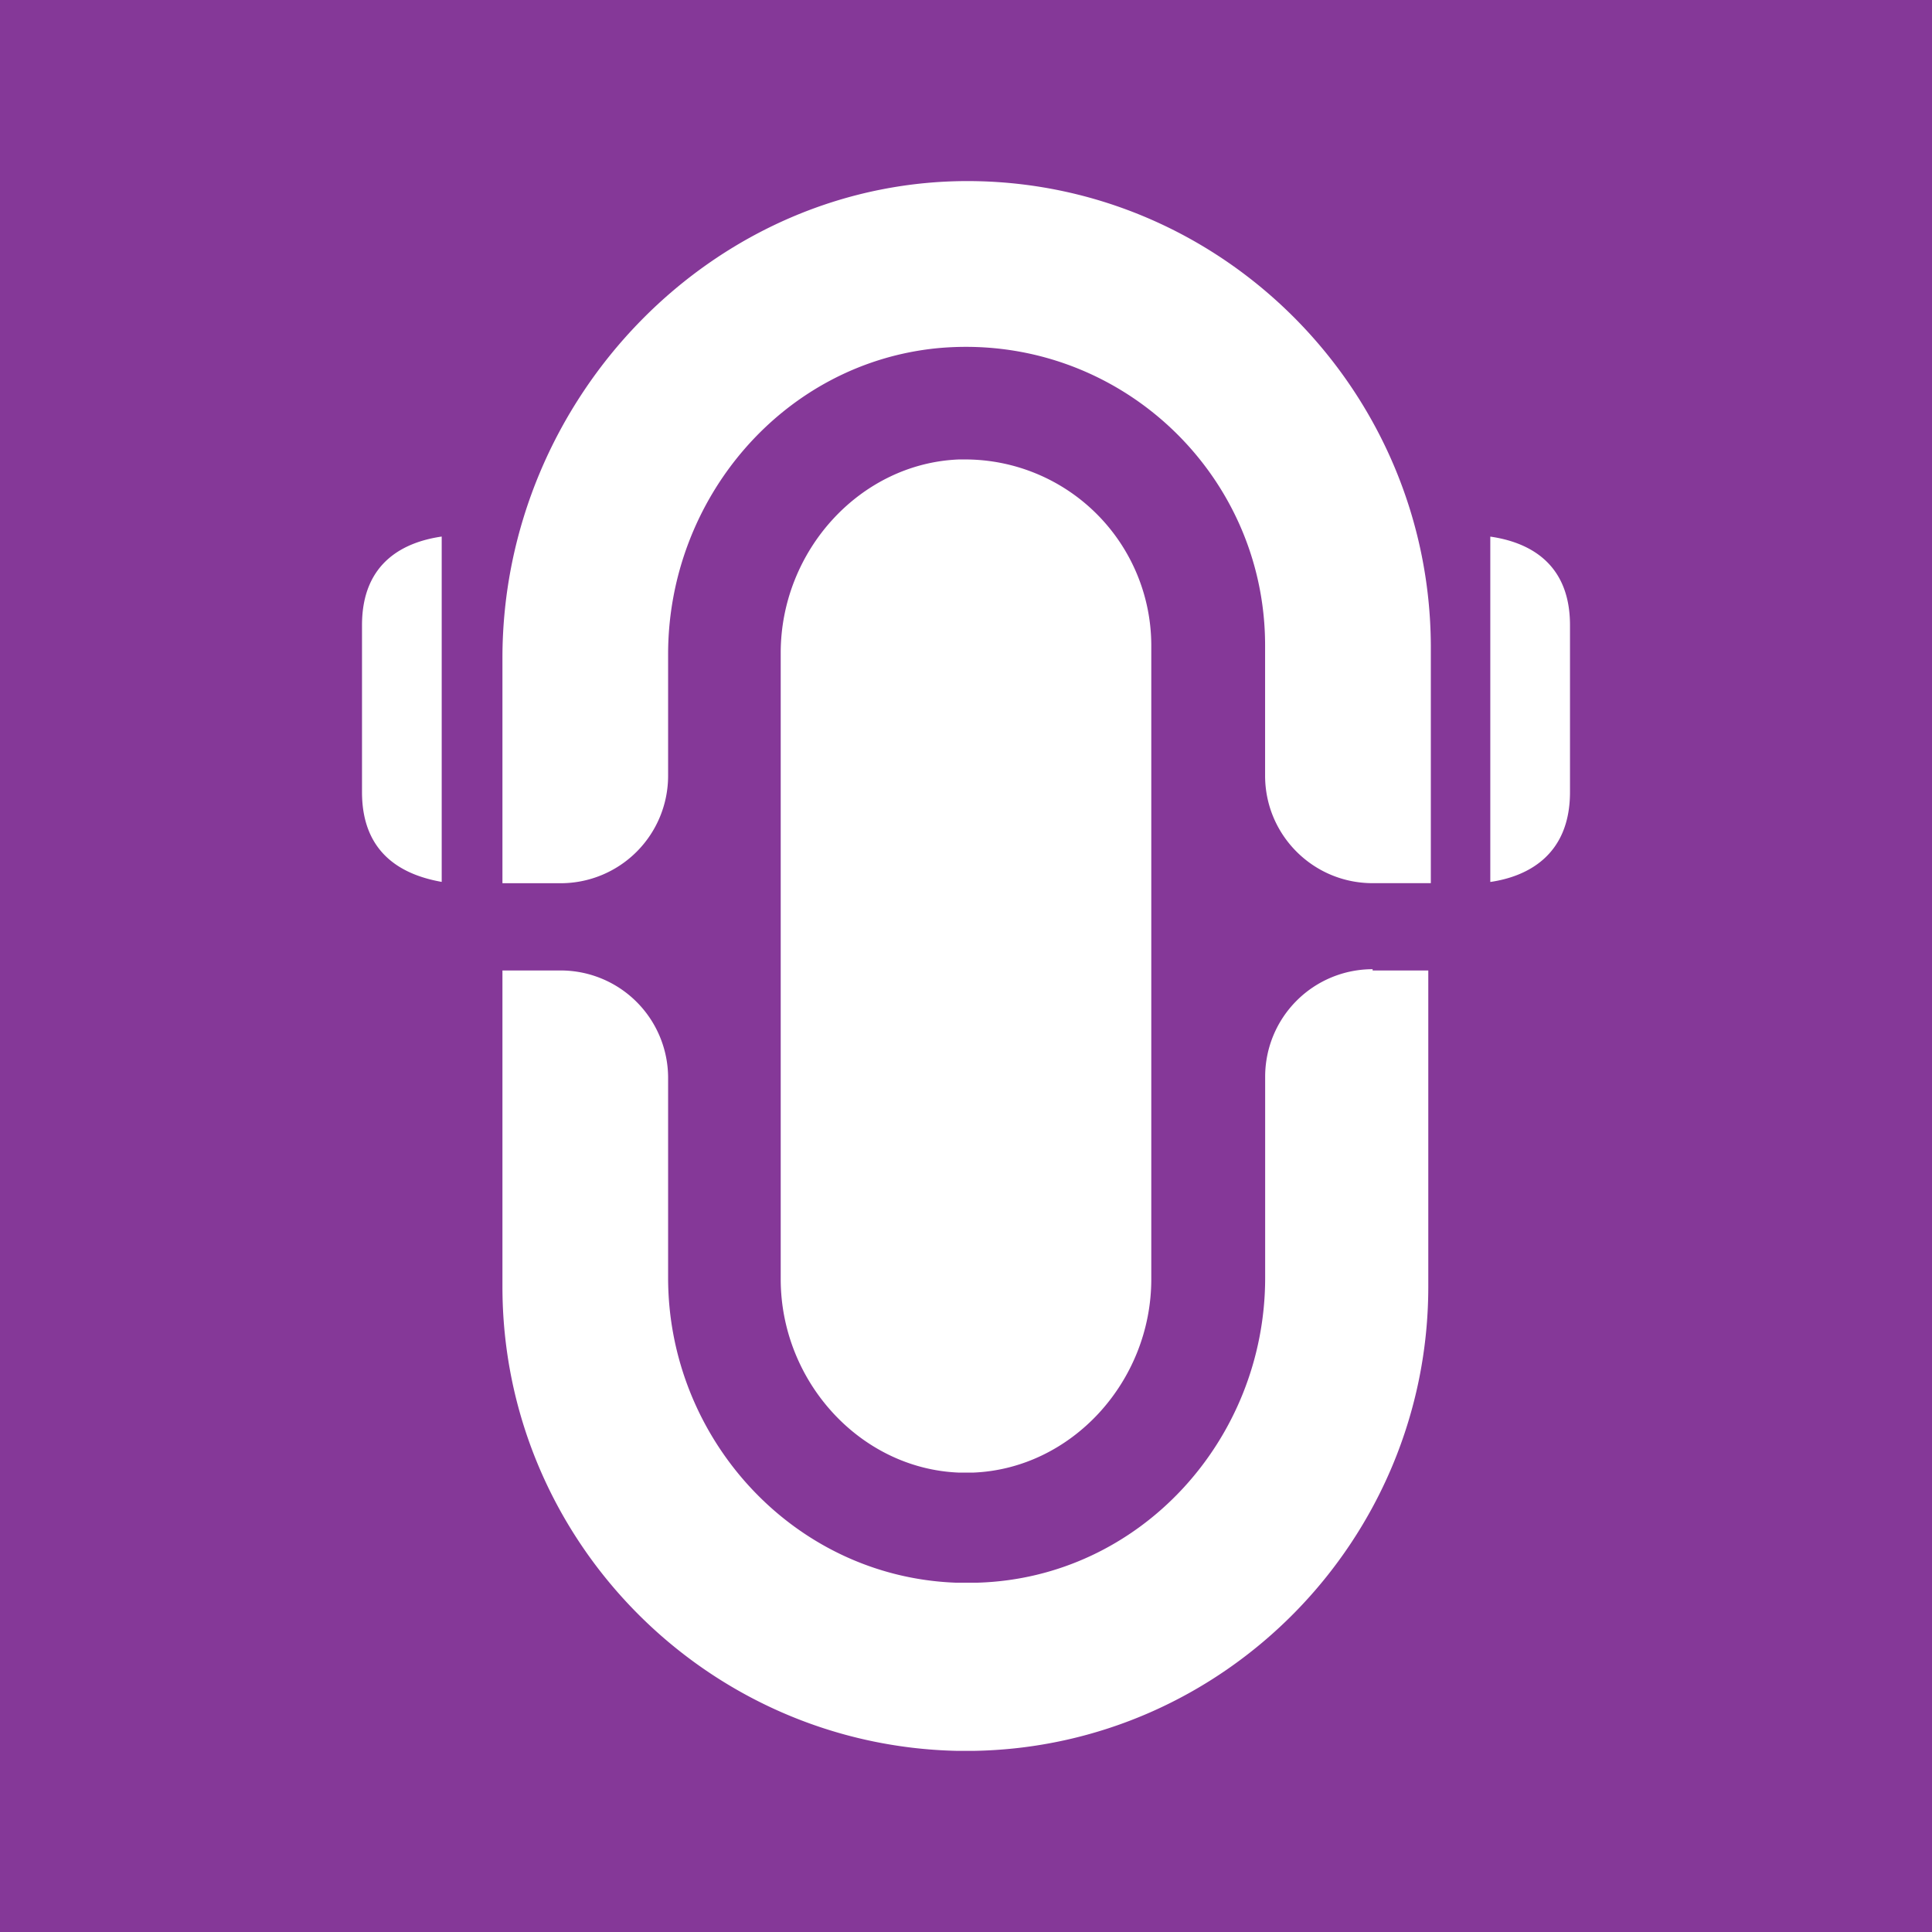
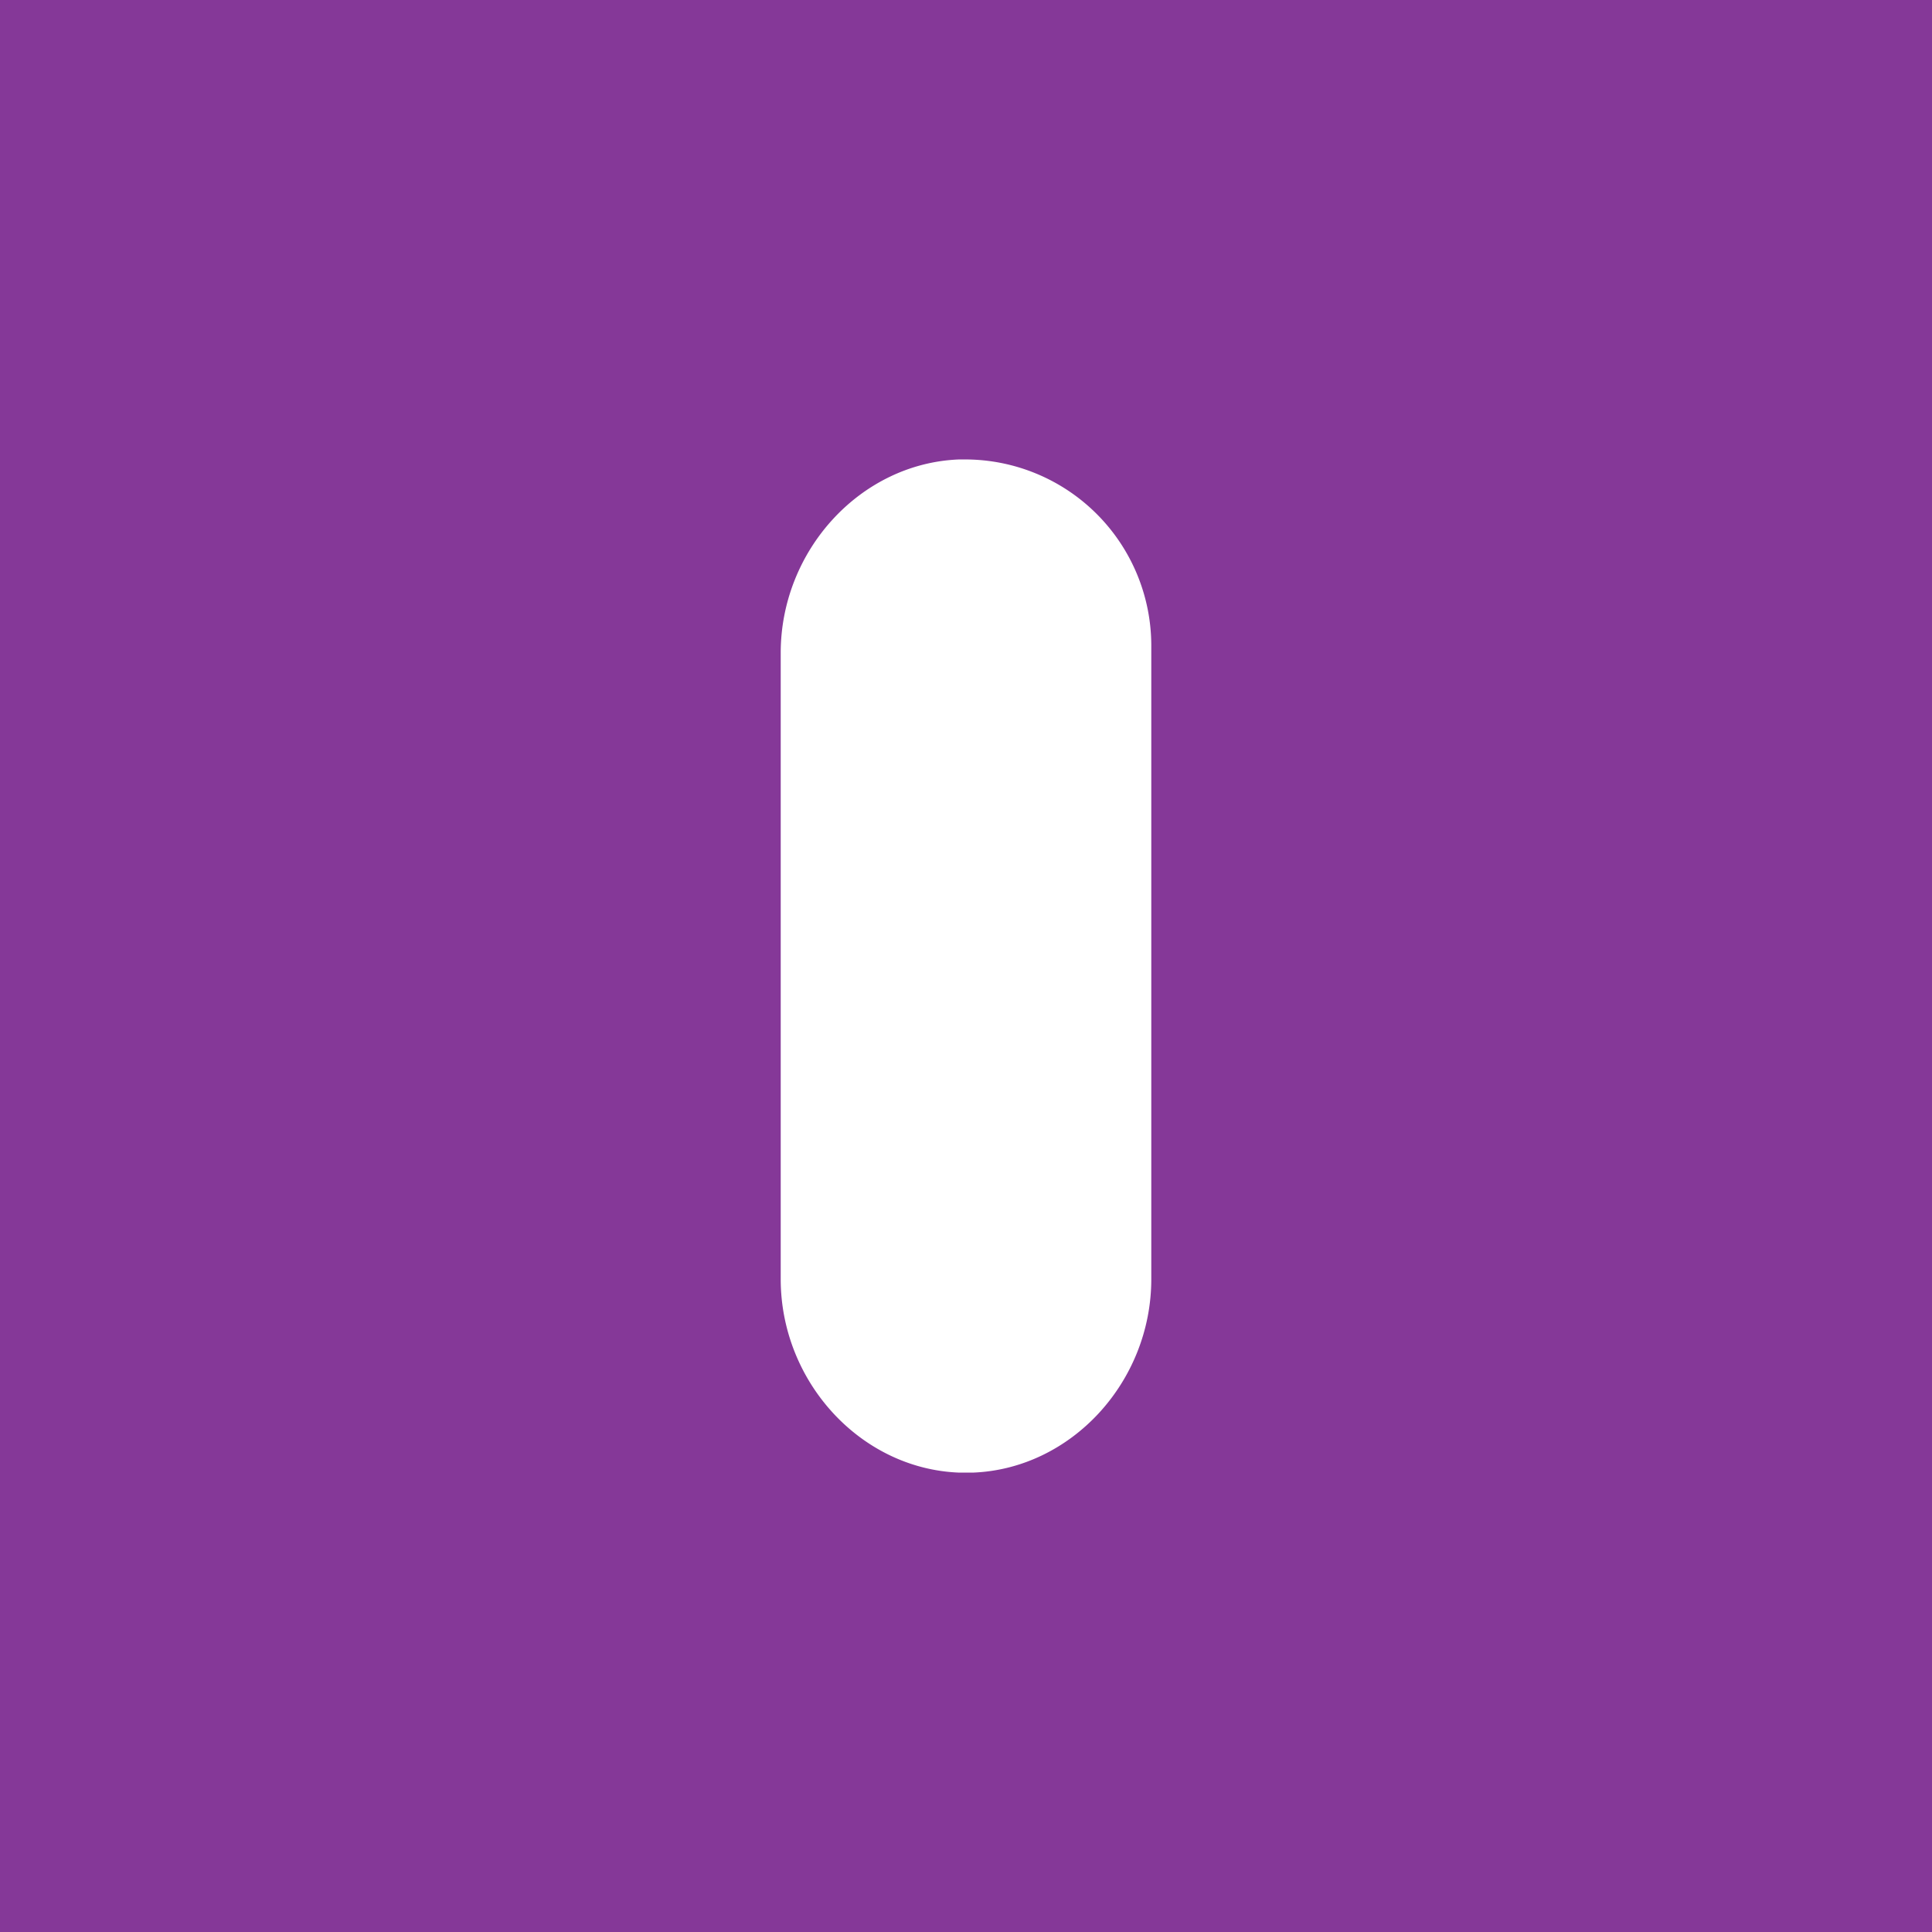
<svg xmlns="http://www.w3.org/2000/svg" width="32" height="32" fill="none" aria-hidden="true" preserveAspectRatio="xMidYMid meet" role="img" class="iconify iconify--logos">
  <path fill="#853898" d="M0 0h32v32H0z" />
-   <path d="M22.735 16.053a1.78 1.78 0 0 0-1.78 1.78v3.332c0 2.681-2.074 4.965-4.756 5.049h-.377c-2.682-.105-4.756-2.389-4.756-5.05v-3.31a1.78 1.78 0 0 0-1.78-1.78h-.964v5.237c0 4.19 3.373 7.605 7.542 7.689h.251c4.17-.063 7.542-3.499 7.542-7.689v-5.237h-.922v-.021ZM16.136 3c-4.295-.062-7.814 3.583-7.814 7.899v3.73h.963a1.78 1.78 0 0 0 1.781-1.782v-2.01c0-2.578 1.906-4.82 4.462-5.07 2.934-.273 5.426 2.031 5.426 4.923v2.157c0 .985.797 1.781 1.781 1.781h.964V10.69c-.02-4.19-3.394-7.626-7.563-7.69ZM5.996 10.354v2.766c0 1.068.733 1.383 1.32 1.487v-5.72c-.587.085-1.32.399-1.32 1.467ZM24.684 8.888v5.72c.586-.085 1.32-.42 1.32-1.488v-2.766c0-1.068-.734-1.382-1.32-1.466Z" fill="#fff" />
  <path d="M15.885 7.61c-1.634.063-2.954 1.508-2.954 3.205v10.37c0 1.698 1.32 3.143 2.954 3.206h.23c1.634-.063 2.954-1.508 2.954-3.205V10.69a3.085 3.085 0 0 0-3.08-3.08h-.104Z" fill="#fff" />
</svg>